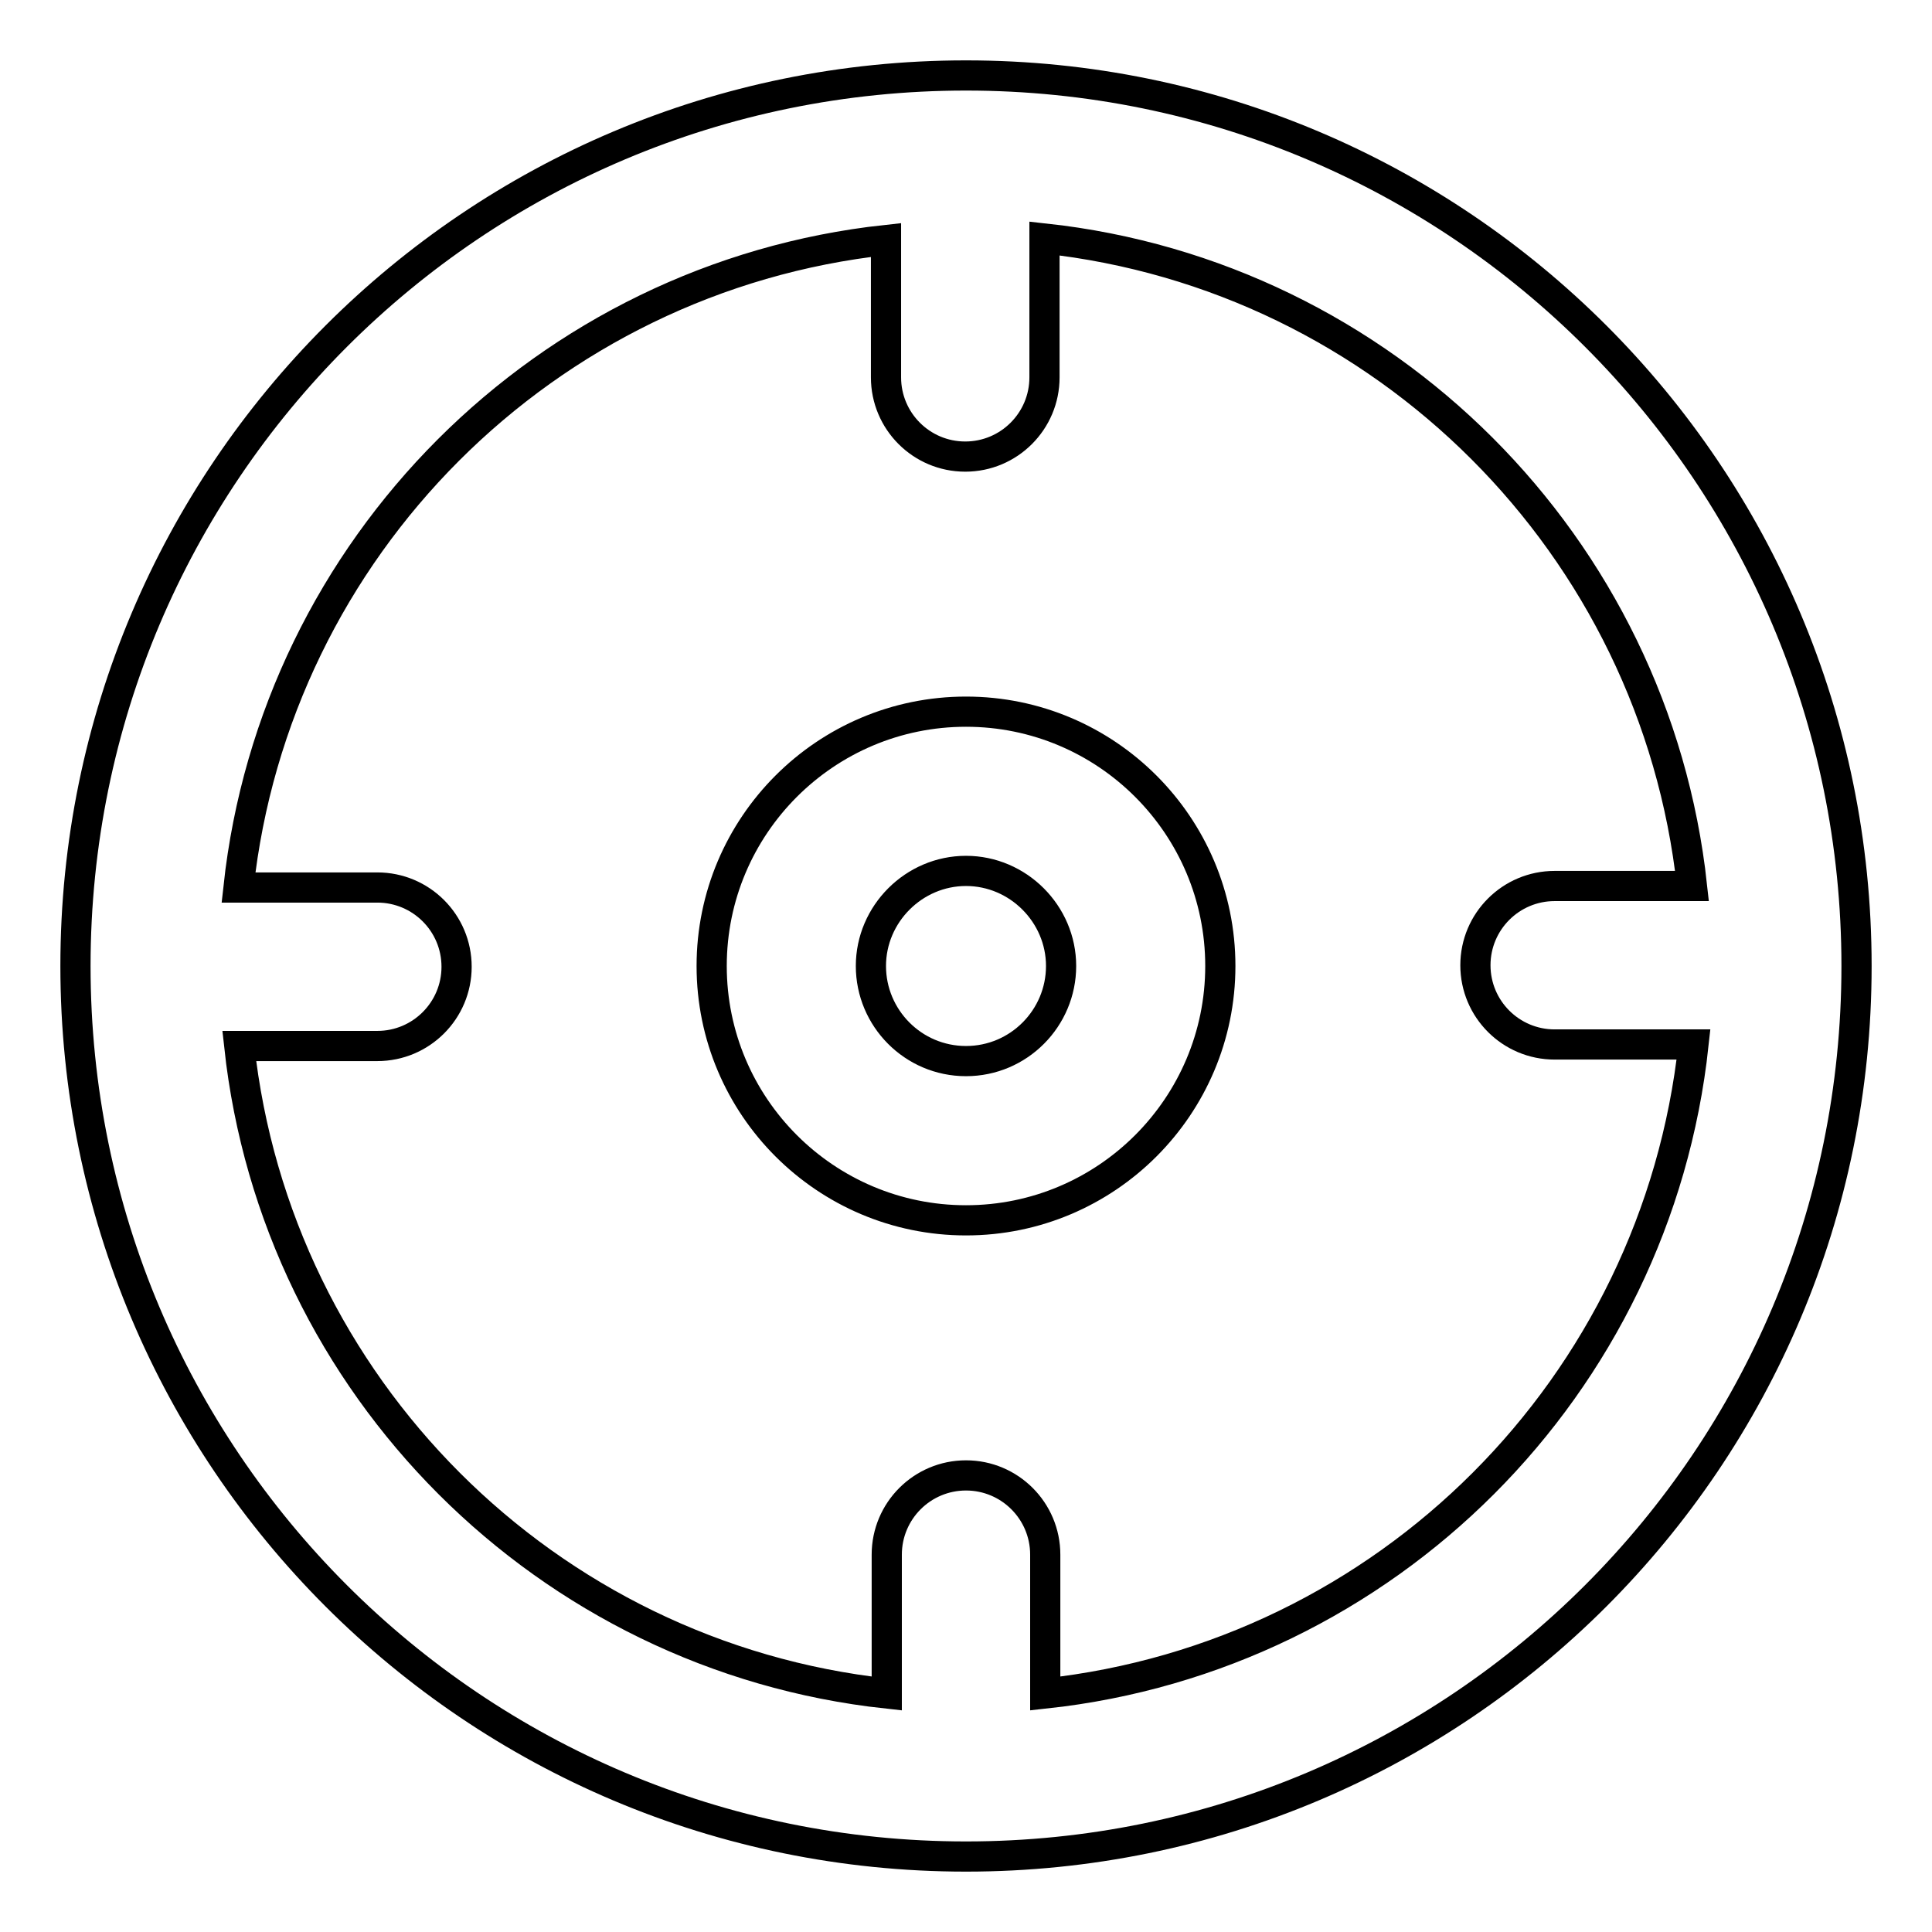
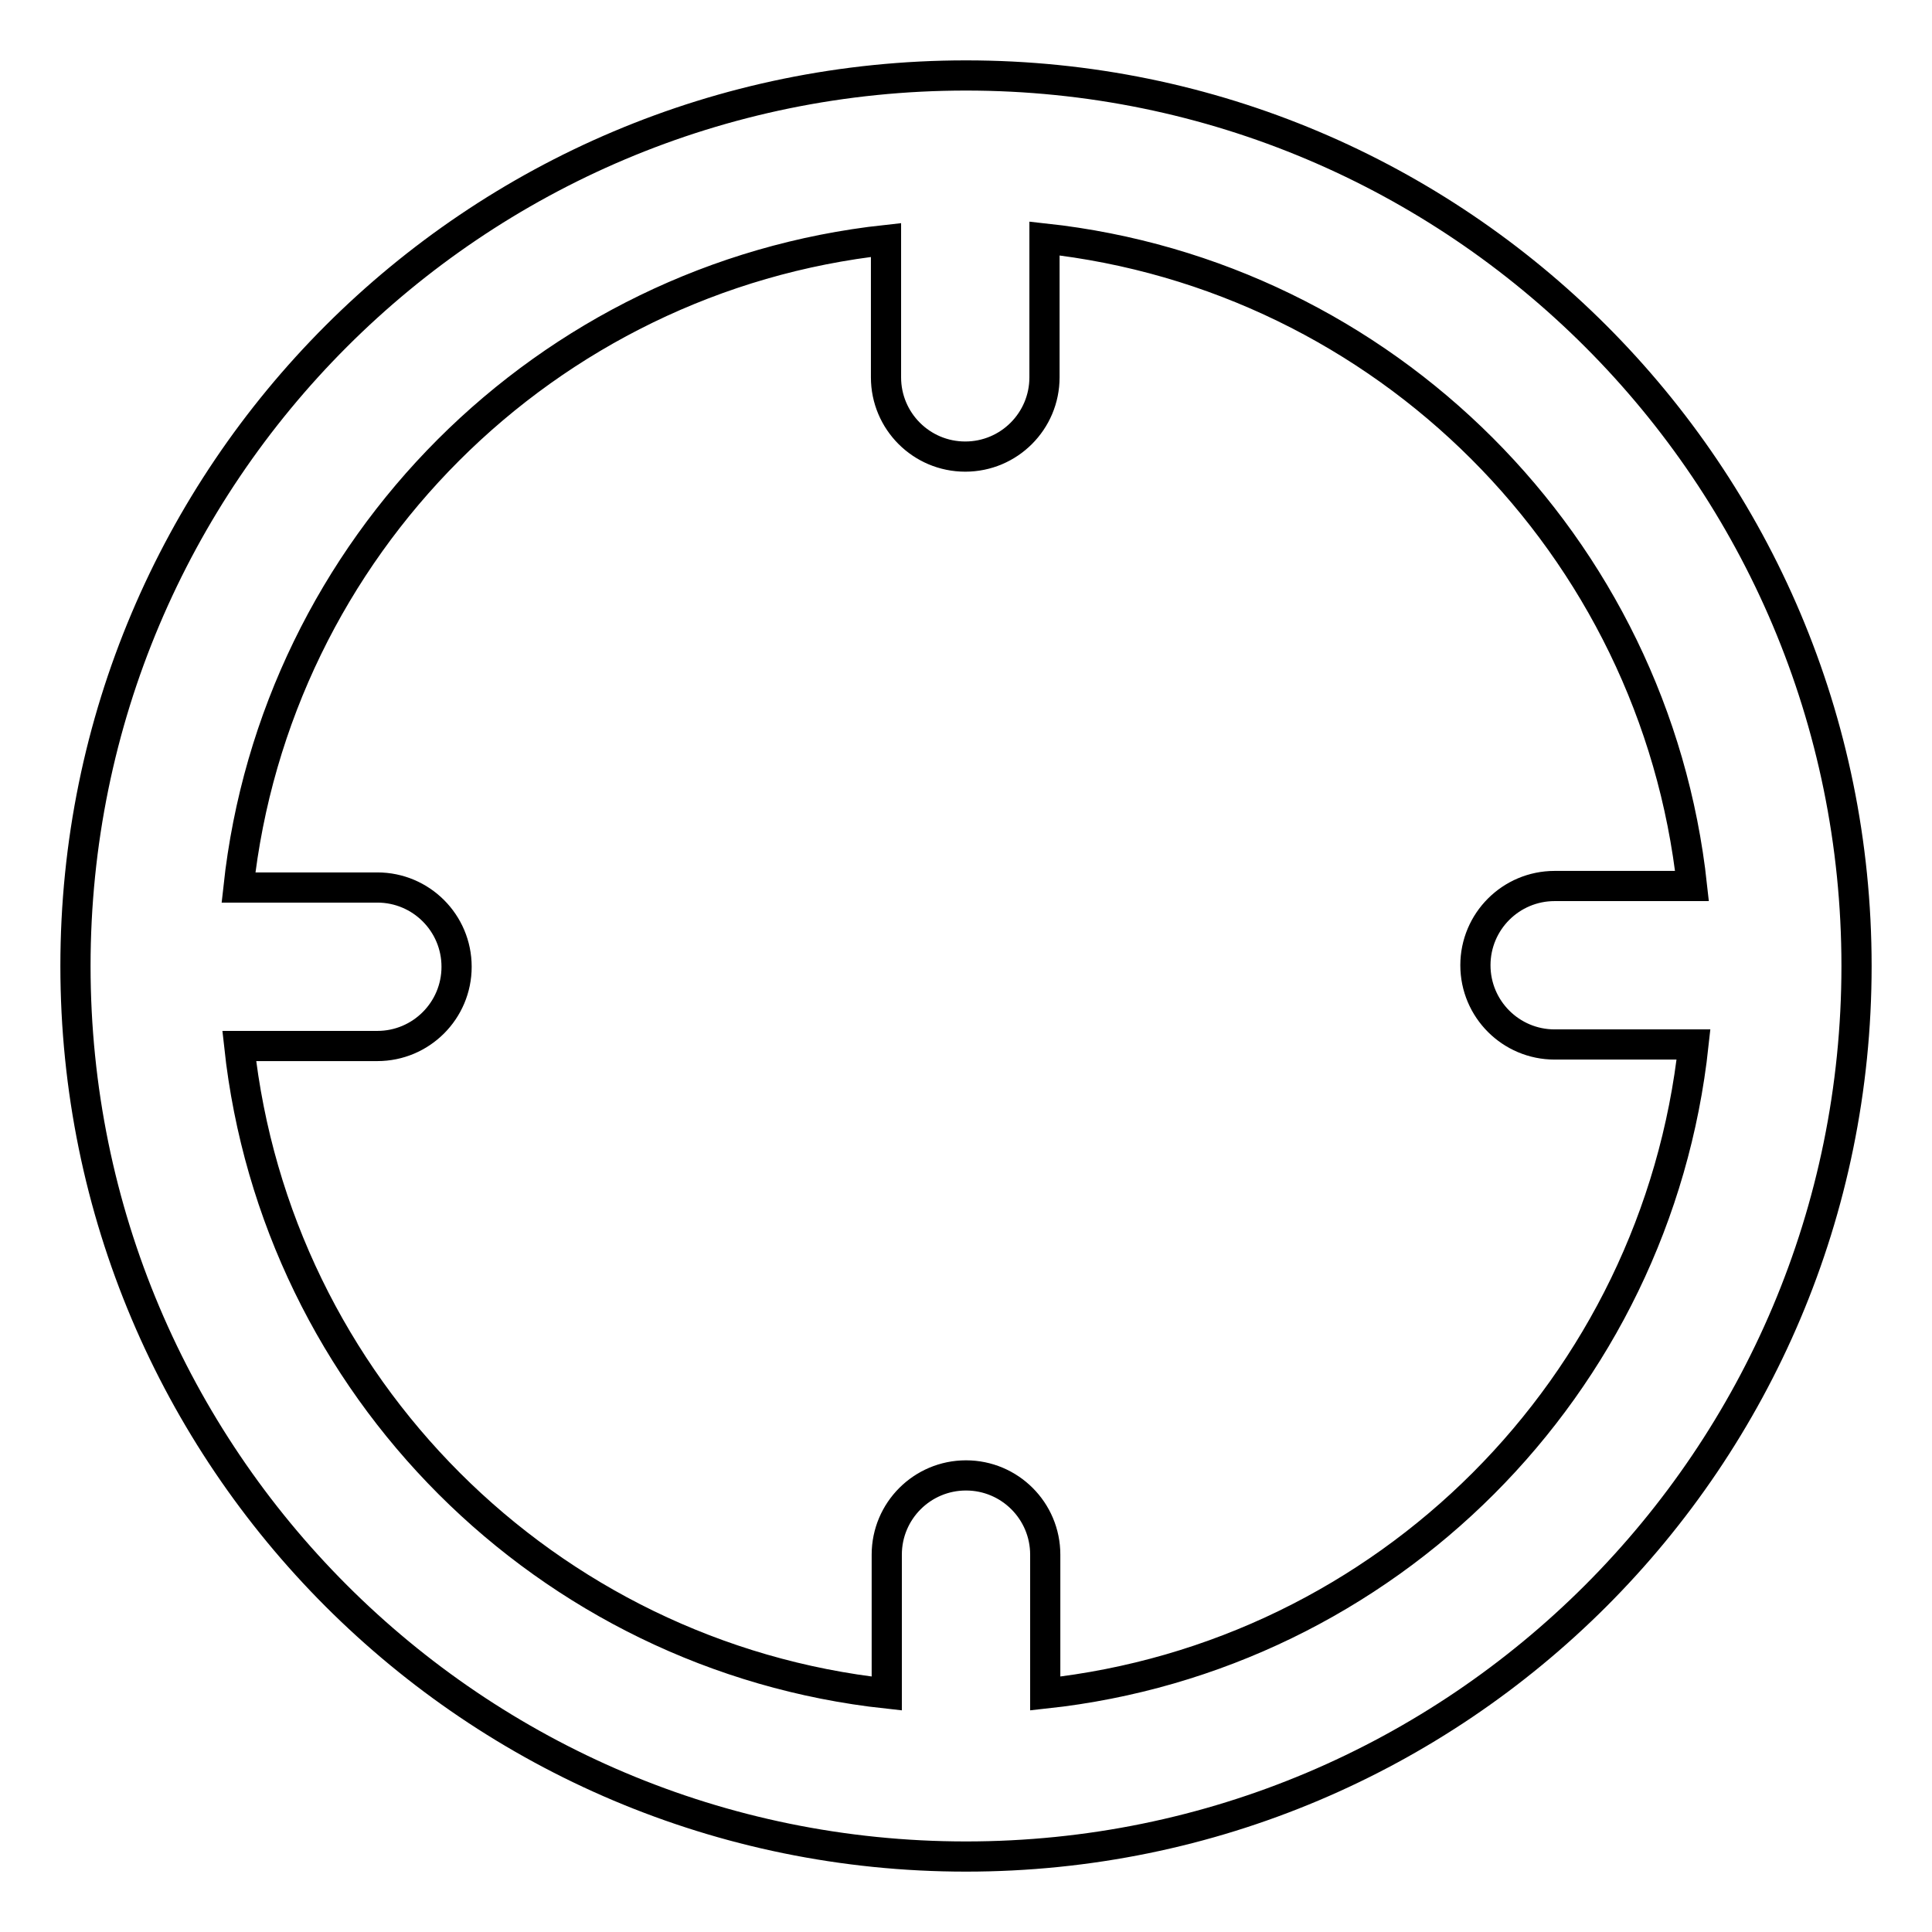
<svg xmlns="http://www.w3.org/2000/svg" version="1.1" x="0px" y="0px" viewBox="0 0 256 256" enable-background="new 0 0 256 256" xml:space="preserve">
  <g>
    <path stroke-width="4" fill-opacity="0" stroke="#000000" d="M246,128c0-65.2-52.8-118-118-118C62.8,10,10,62.8,10,128c0,65.2,52.8,118,118,118 C193.2,246,246,193.2,246,128z M138.5,224.4V206c0-5.8-4.7-10.5-10.5-10.5l0,0c-5.8,0-10.5,4.7-10.5,10.5l0,0v18.4 c-45.1-4.9-80.9-40.7-85.8-85.8H50c5.8,0,10.5-4.7,10.5-10.5c0-5.8-4.7-10.5-10.5-10.5H31.6c4.9-45.1,40.7-80.9,85.8-85.8V50 c0,5.8,4.7,10.5,10.5,10.5l0,0c5.8,0,10.5-4.7,10.5-10.5V31.6c45.1,4.9,80.9,40.7,85.8,85.8H206c-5.8,0-10.5,4.7-10.5,10.5l0,0 c0,5.8,4.7,10.5,10.5,10.5l0,0h18.4C219.5,183.7,183.7,219.5,138.5,224.4z" />
-     <path stroke-width="4" fill-opacity="0" stroke="#000000" d="M128,94.3c-18.6,0-33.7,15.1-33.7,33.7c0,18.6,15.1,33.7,33.7,33.7c18.6,0,33.7-15.1,33.7-33.7 C161.7,109.4,146.6,94.3,128,94.3L128,94.3z M128,140.6c-7,0-12.6-5.7-12.6-12.6s5.7-12.6,12.6-12.6s12.6,5.7,12.6,12.6 S135,140.6,128,140.6z" />
  </g>
</svg>